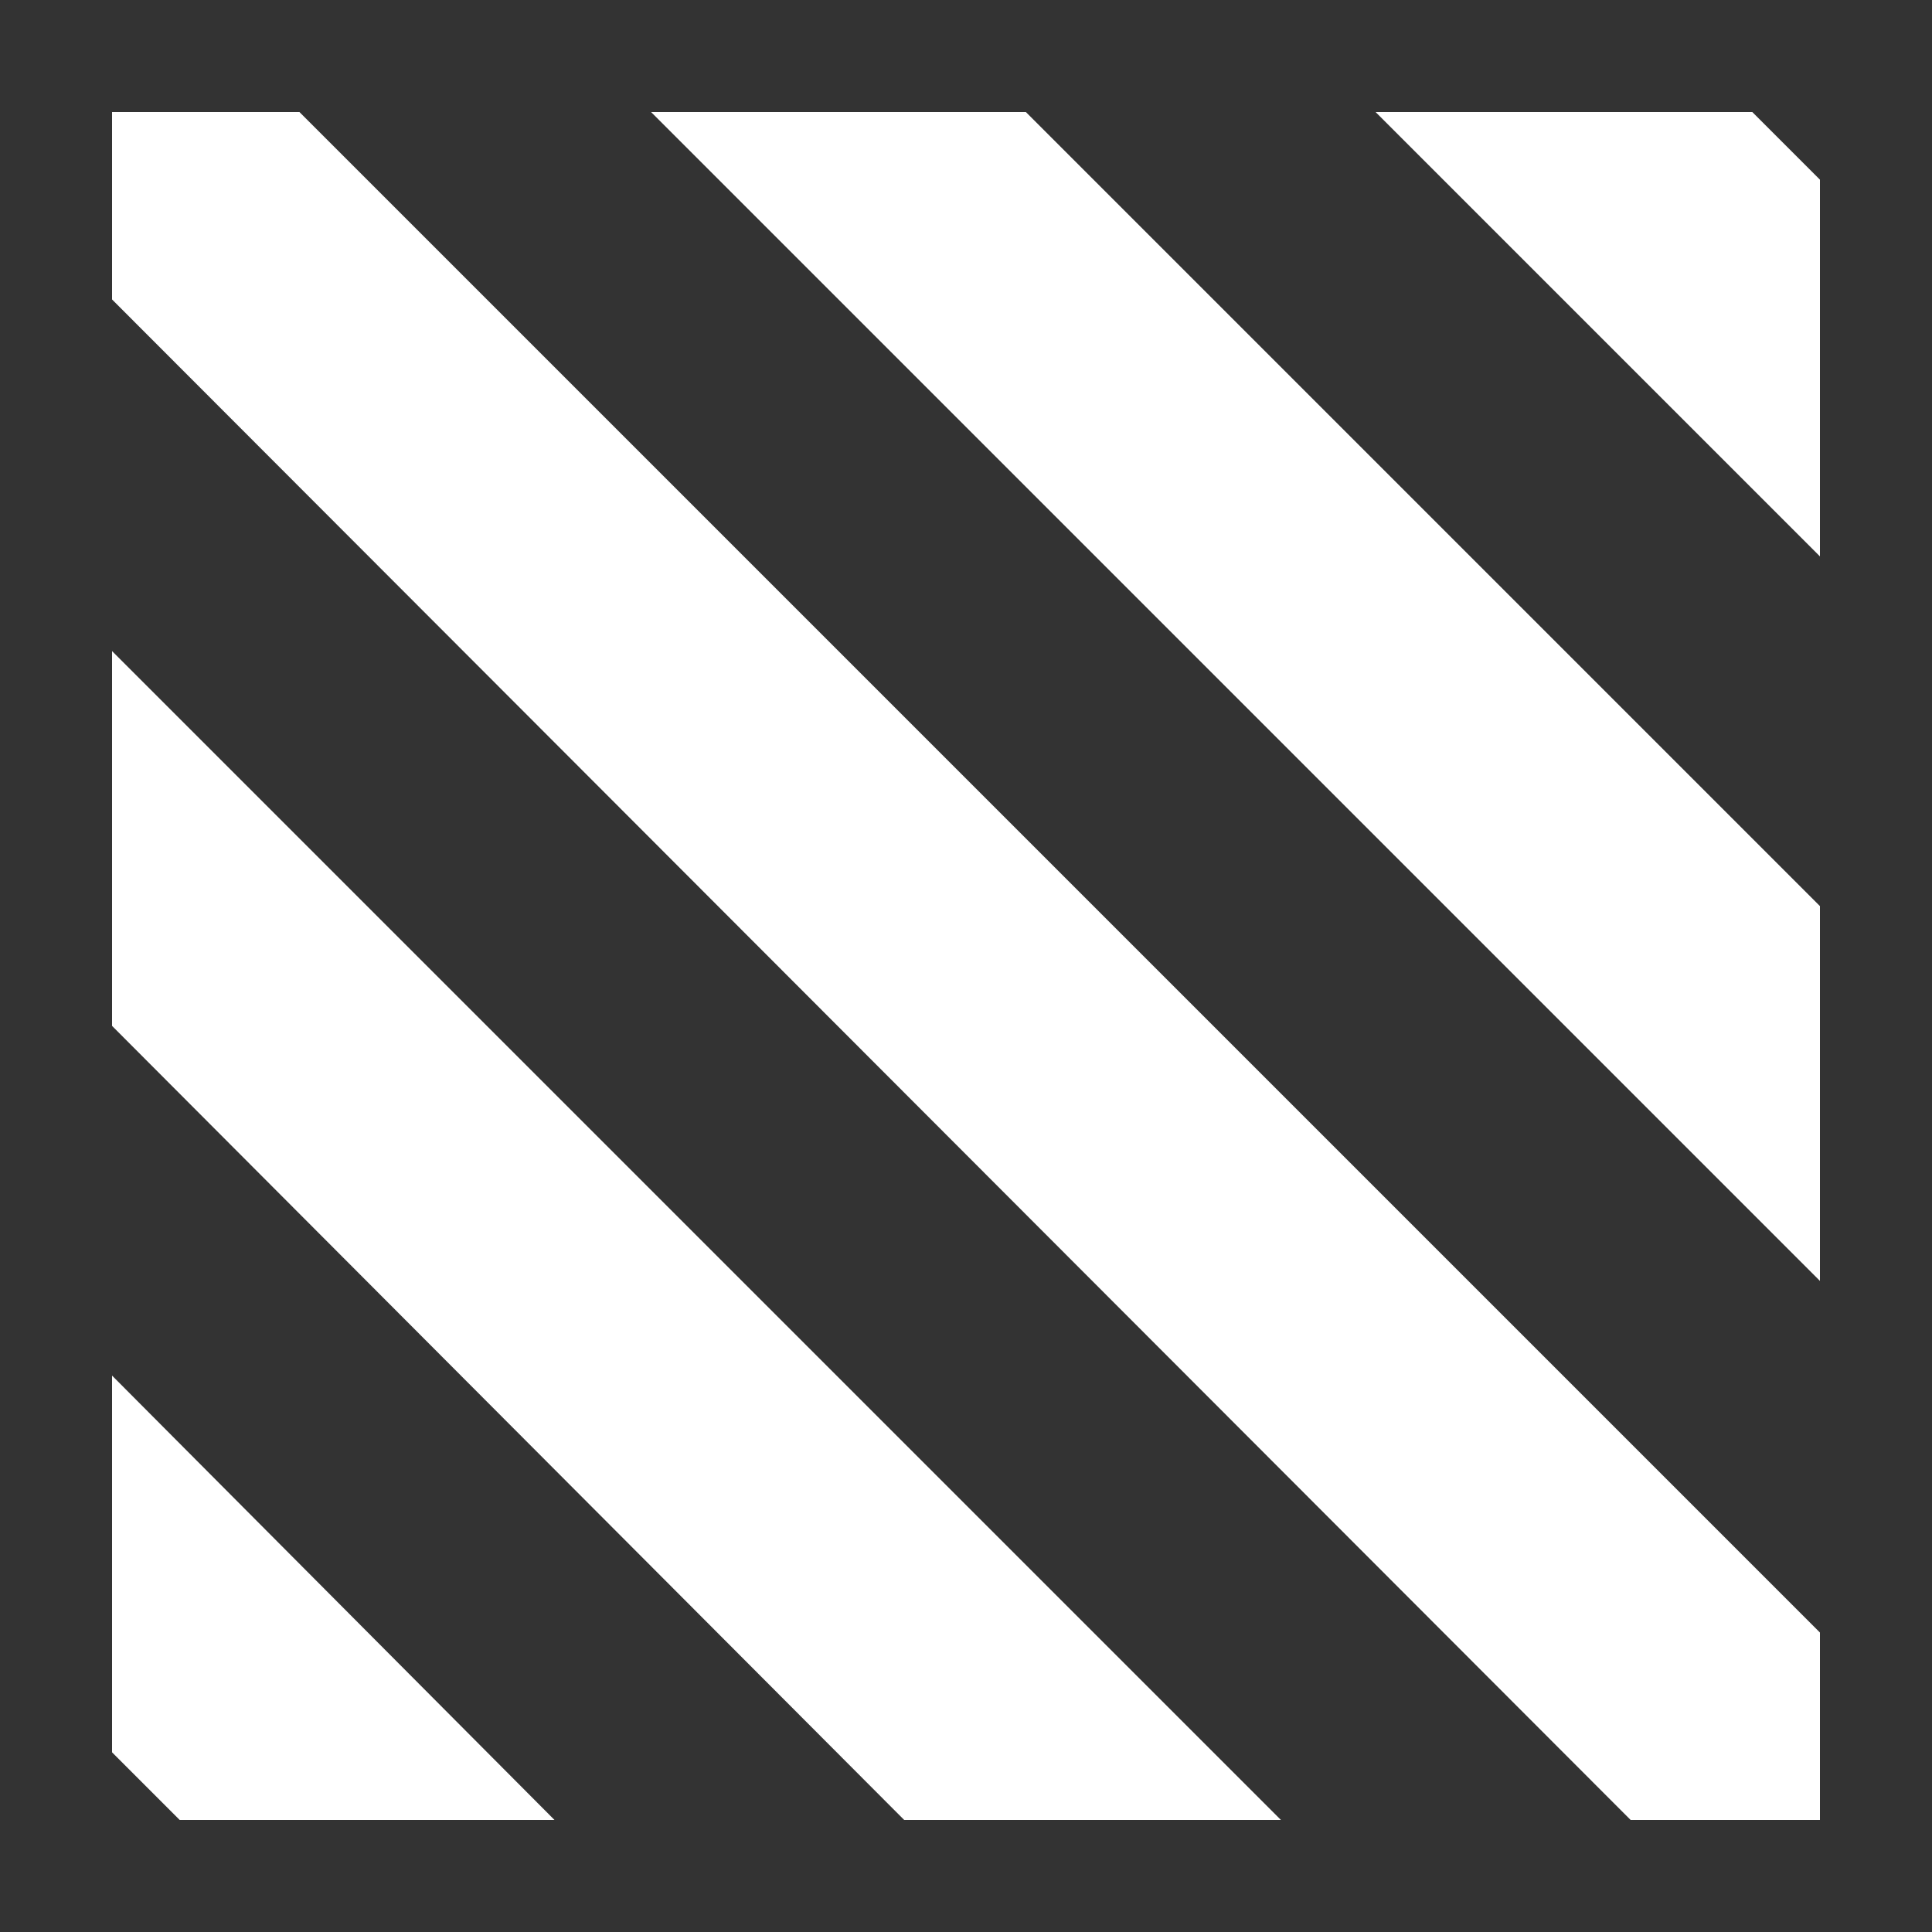
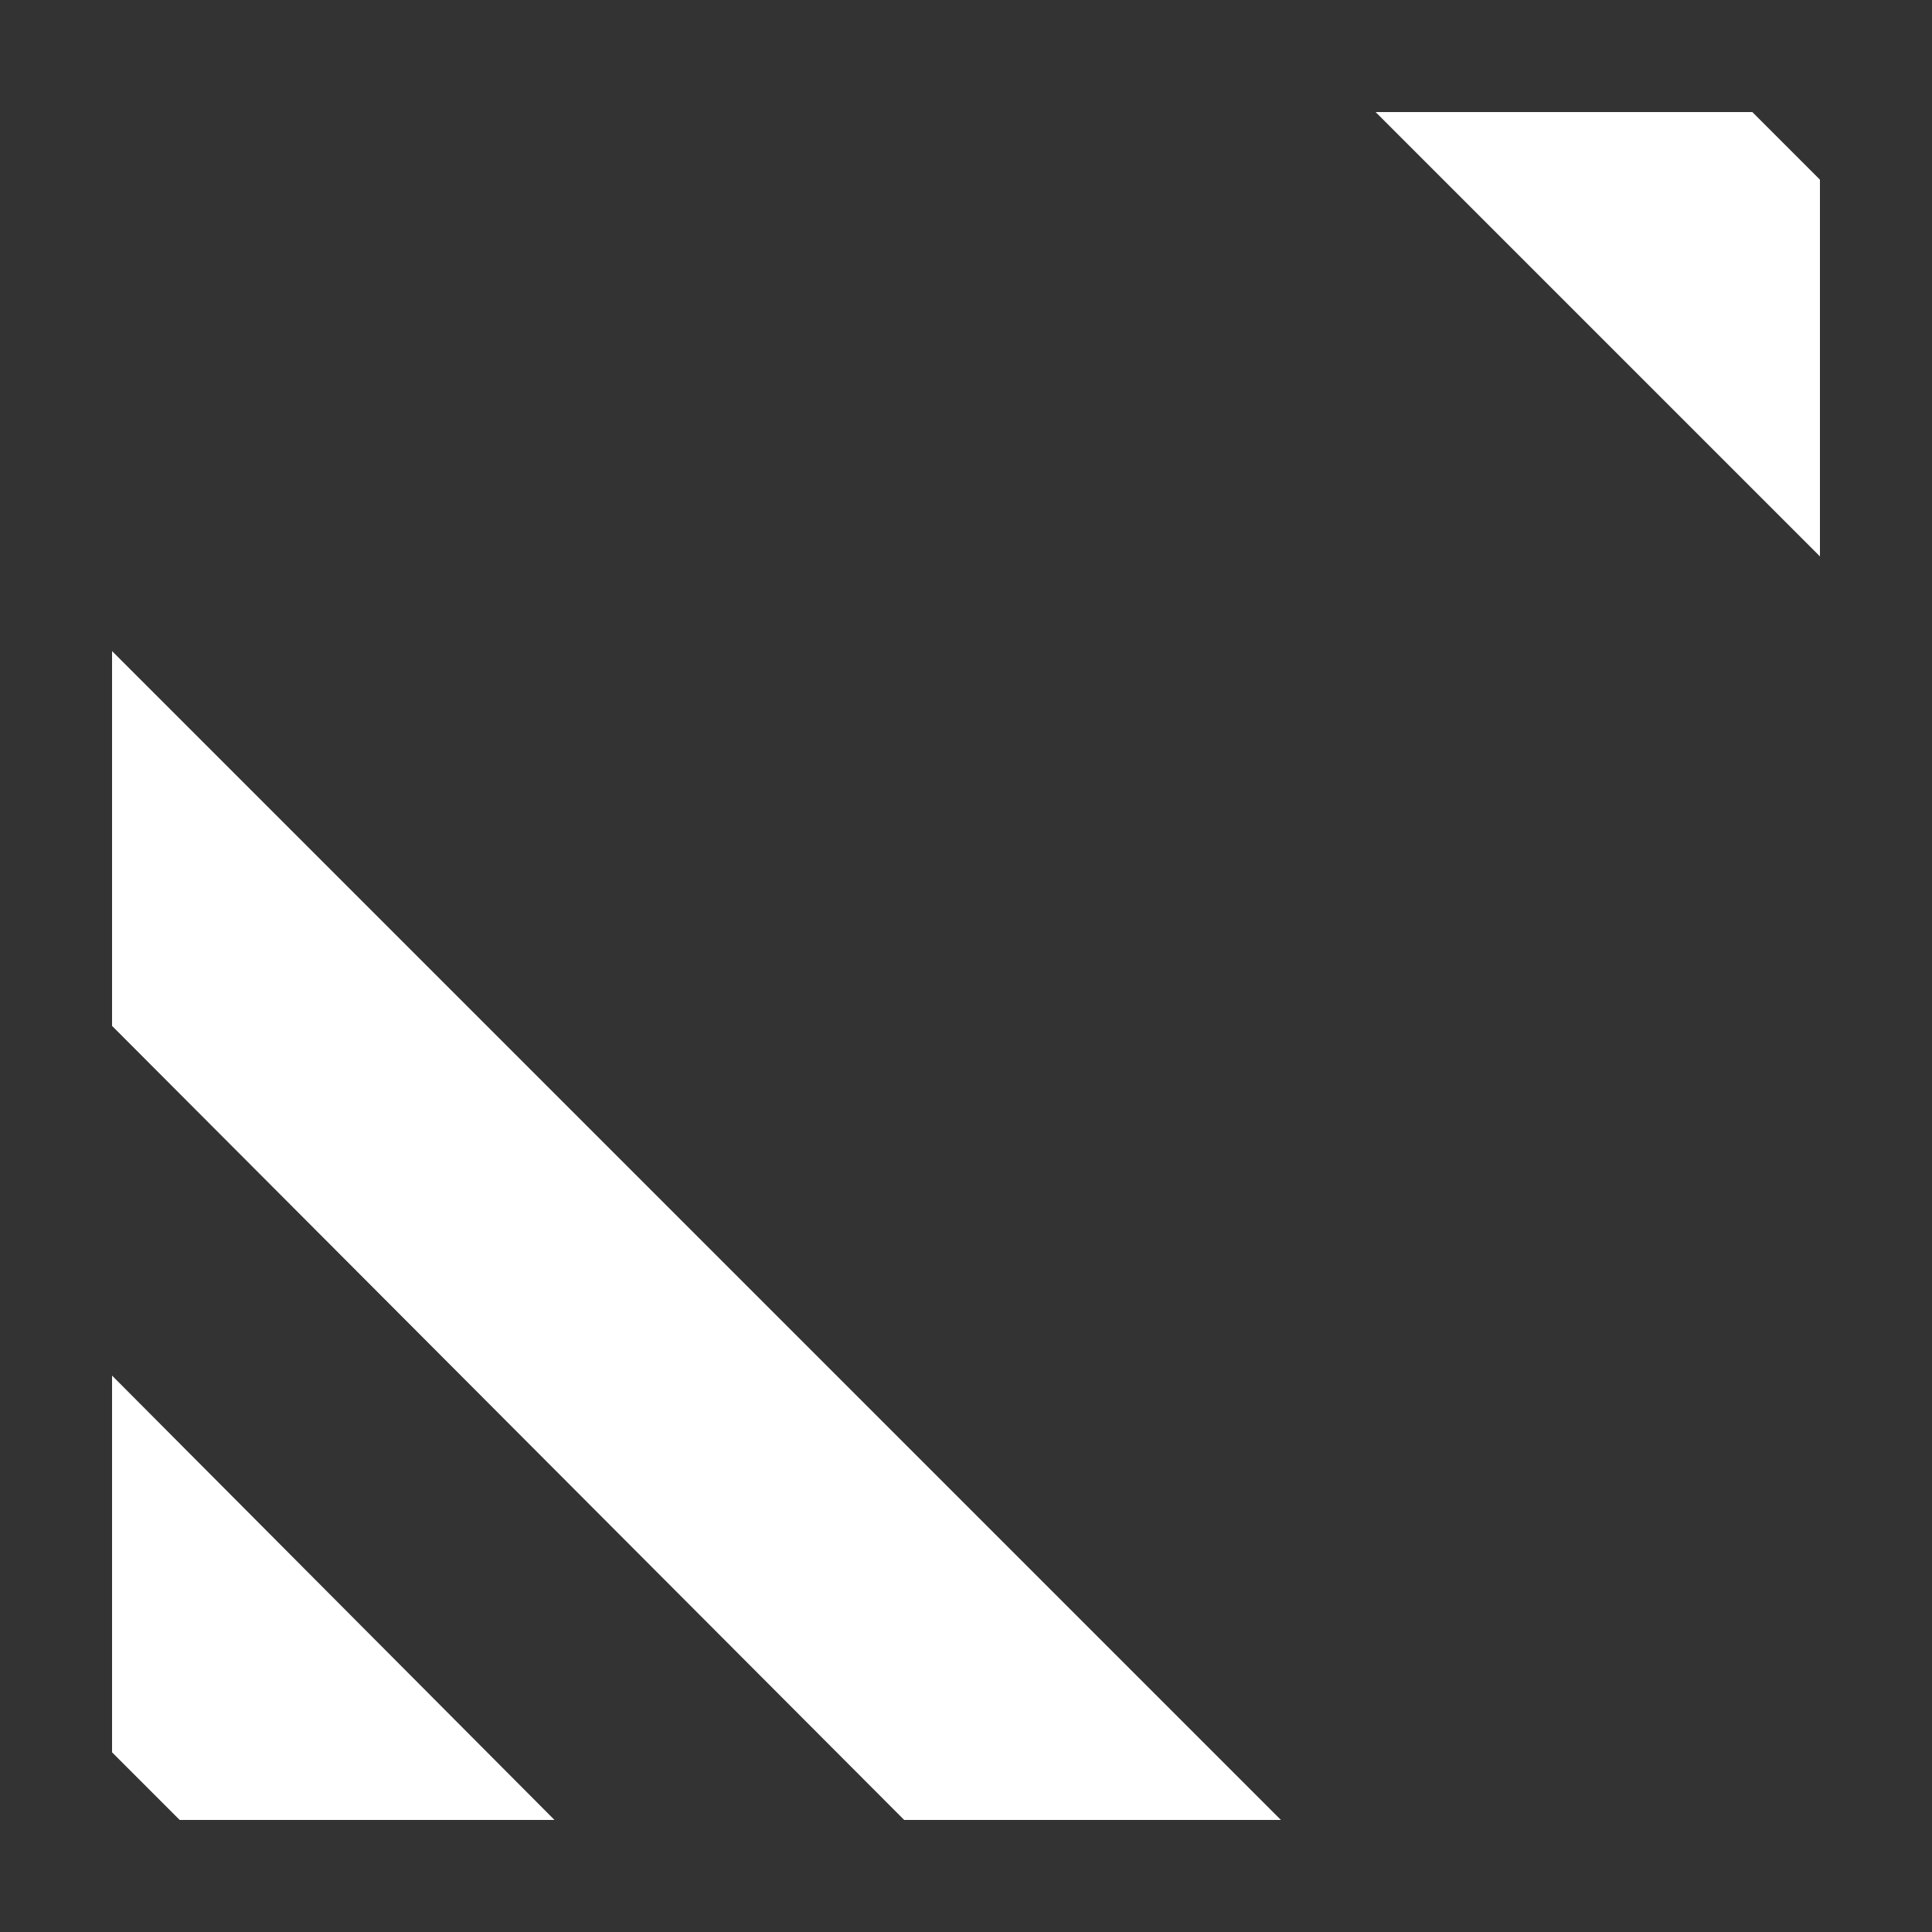
<svg xmlns="http://www.w3.org/2000/svg" version="1.1" id="Layer_1" x="0px" y="0px" viewBox="0 0 100 100" style="enable-background:new 0 0 100 100;" xml:space="preserve">
  <rect x="0" y="0" width="100" height="100" fill="#333333" stroke="none" />
  <style type="text/css">
	.st0{fill:#FFFFFF;}
</style>
  <g>
    <polygon class="st0" points="9.3,94.2 9.3,94.2 28.8,94.2 28.7,94.2  " />
    <polygon class="st0" points="28.7,94.2 5.8,71.2 5.8,90.7 9.3,94.2  " />
-     <polygon class="st0" points="46.8,94.2 46.9,94.2 66.3,94.2 66.3,94.2  " />
    <polygon class="st0" points="66.3,94.2 5.8,33.7 5.8,53.1 46.8,94.2  " />
    <polygon class="st0" points="84.5,94.2 94.2,94.2 94.2,94.2 84.4,94.2  " />
-     <polygon class="st0" points="94.2,94.2 94.2,84.5 15.5,5.8 5.8,5.8 5.8,15.5 84.4,94.2  " />
-     <polygon class="st0" points="33.7,5.8 94.2,66.3 94.2,46.9 53.1,5.8  " />
    <polygon class="st0" points="71.2,5.8 94.2,28.8 94.2,9.3 90.7,5.8  " />
  </g>
</svg>